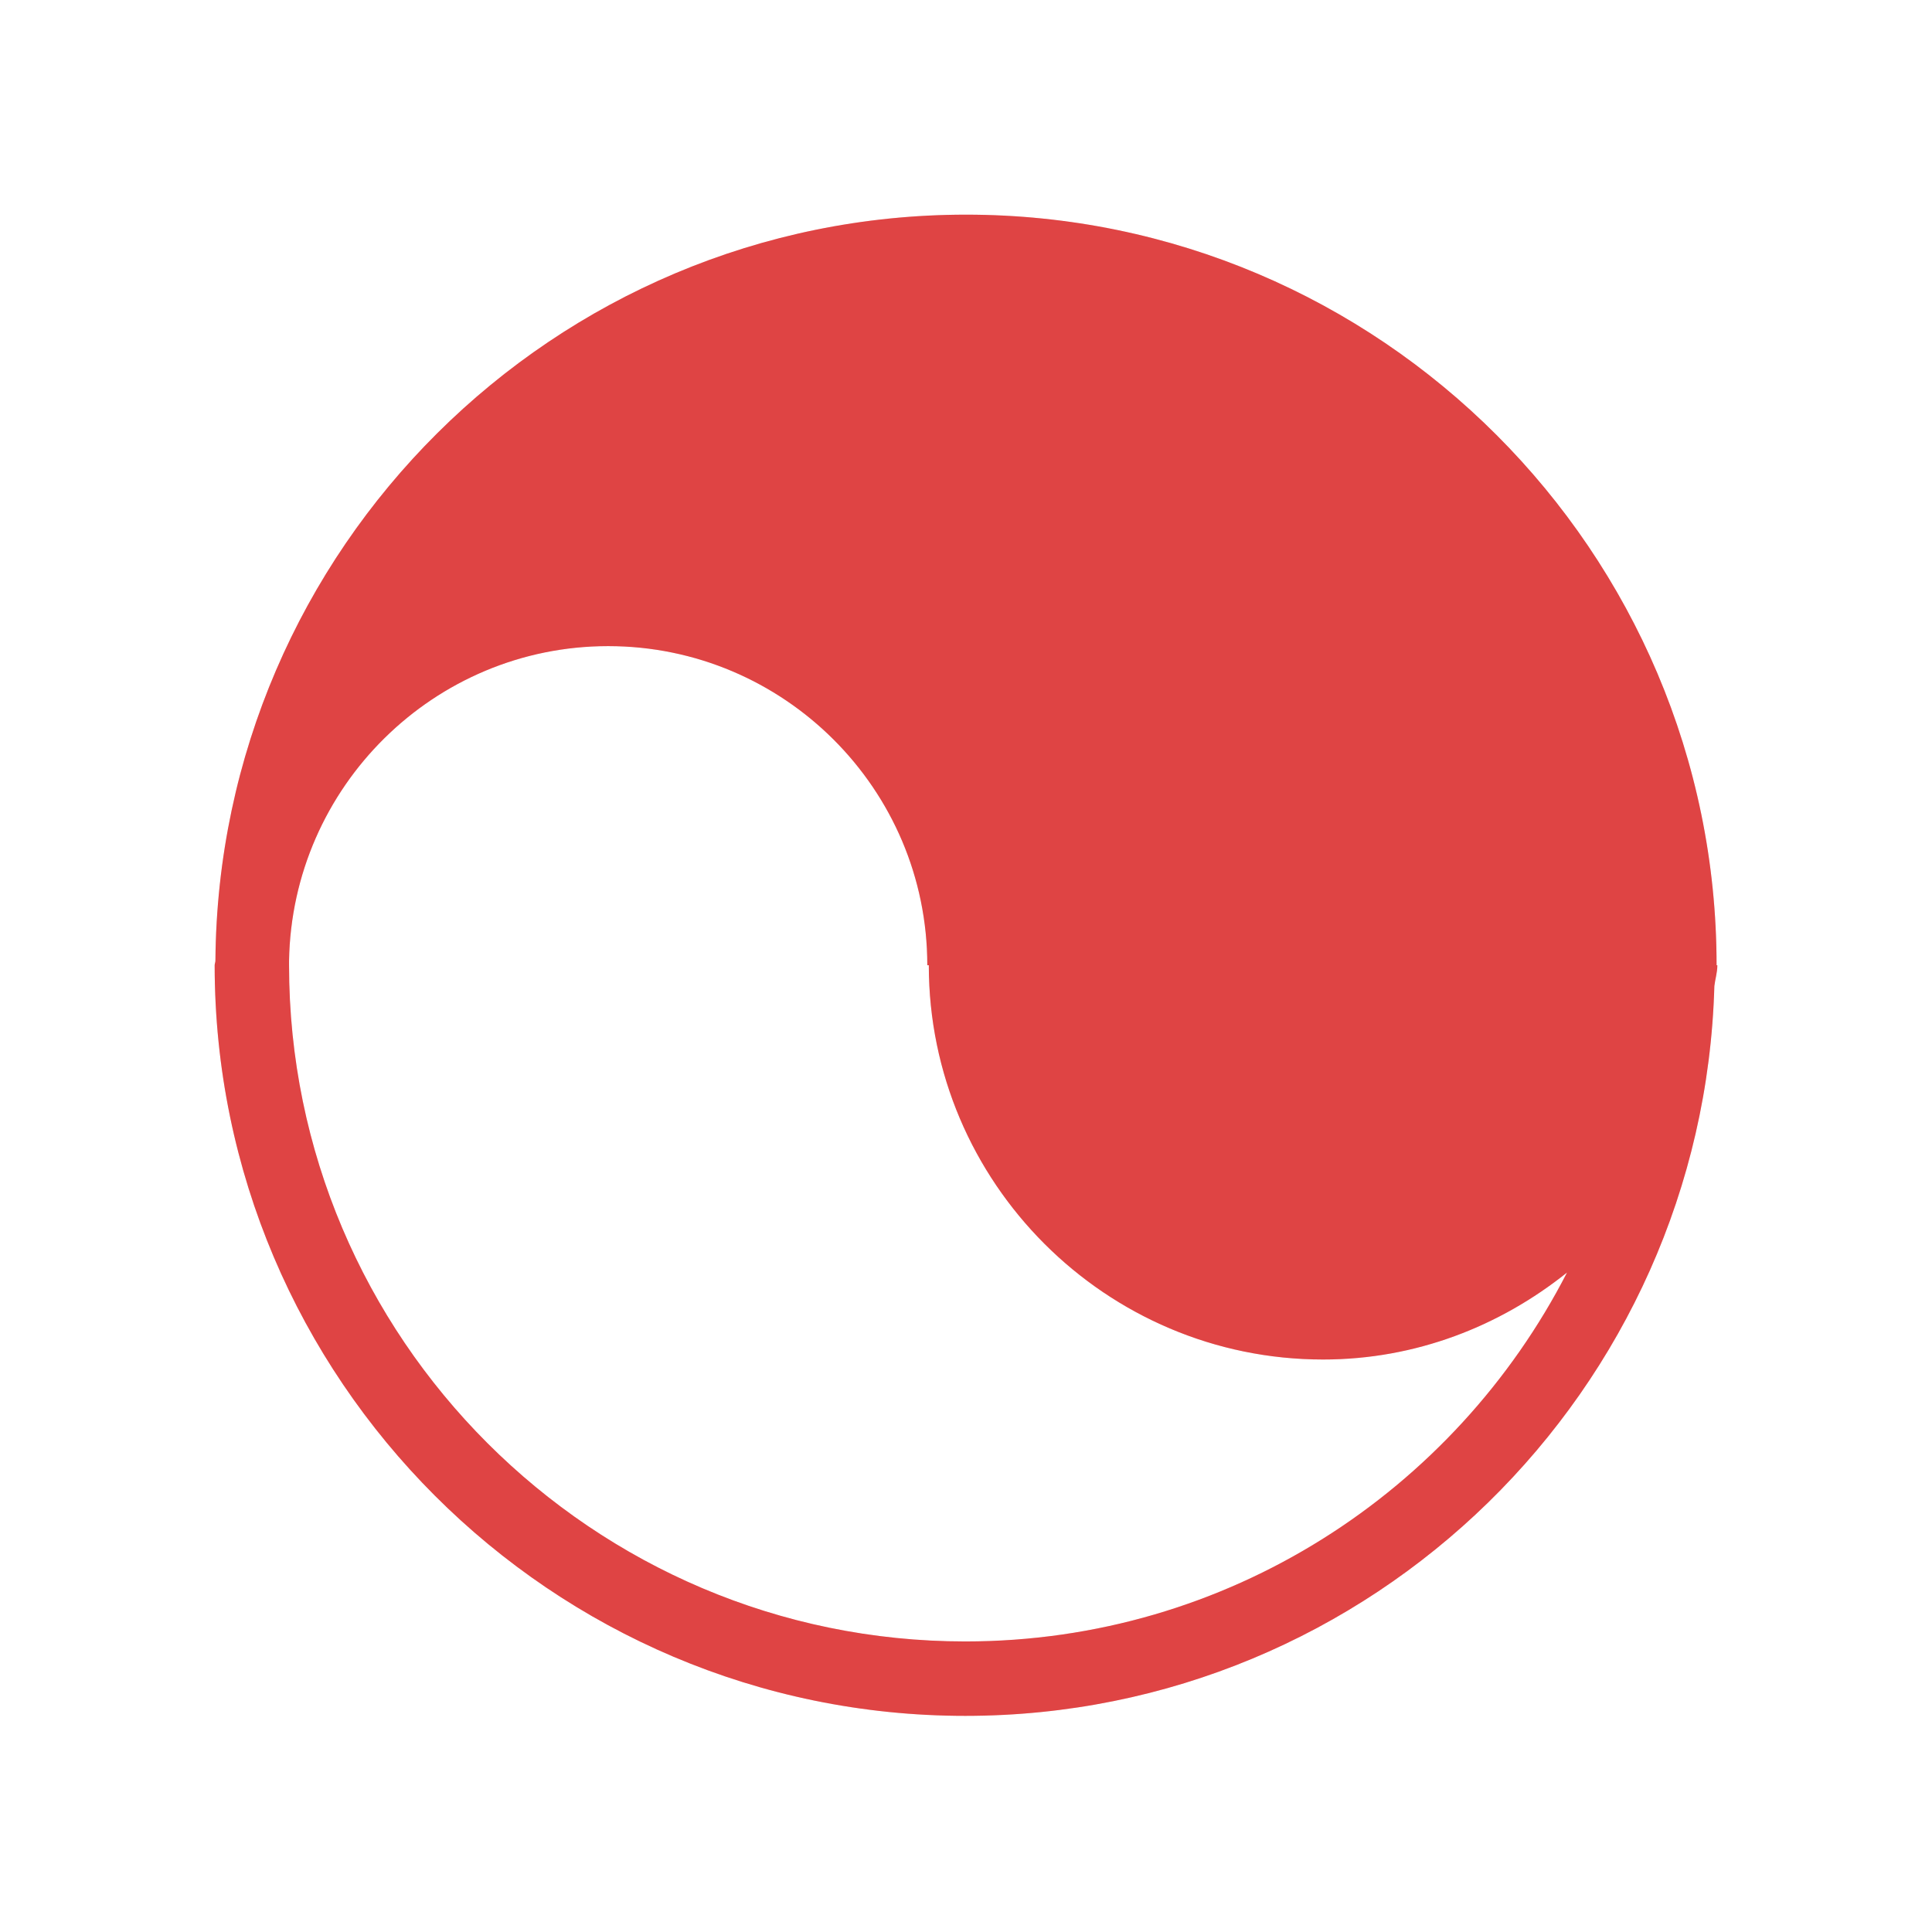
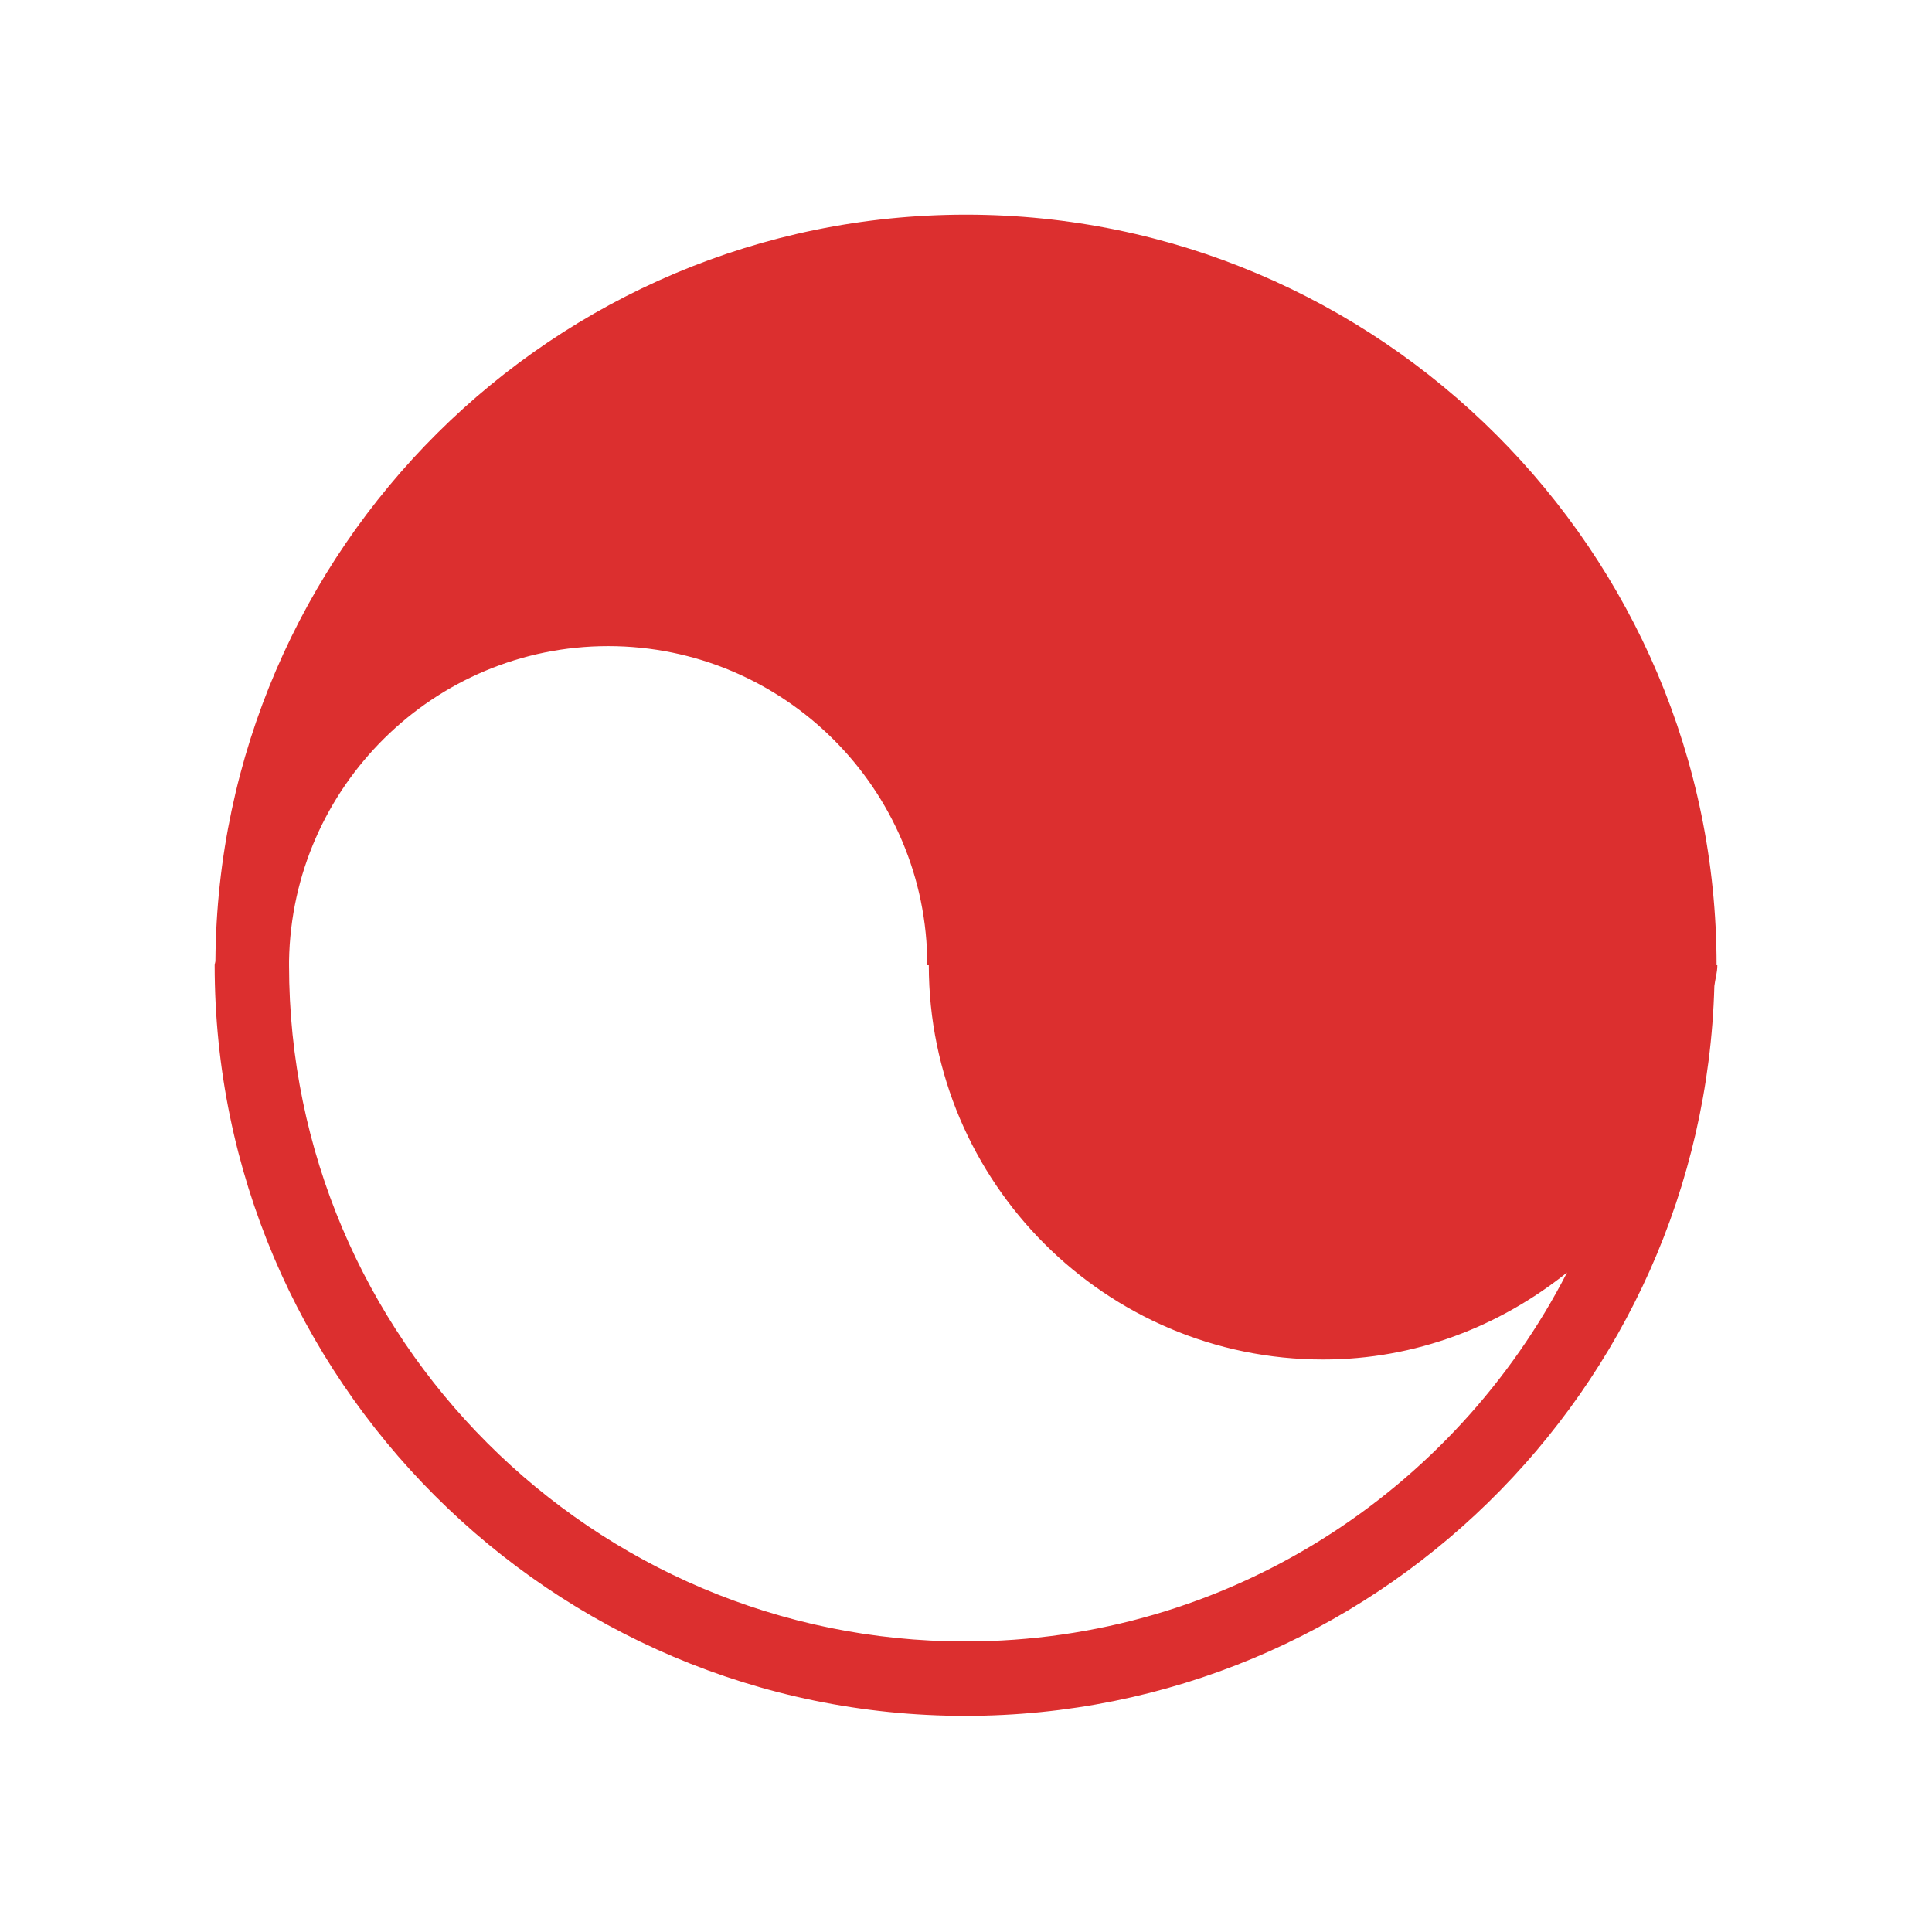
<svg xmlns="http://www.w3.org/2000/svg" width="72" height="72" viewBox="0 0 72 72" fill="none">
  <path d="M64 35.972H63.972C63.972 20.558 51.414 8 36 8C20.642 8 8.139 20.448 8.028 35.806C8.028 35.861 8 35.917 8 35.972C8 51.386 20.558 63.945 35.972 63.945C51.137 63.945 63.473 51.802 63.889 36.748C63.917 36.499 64 36.249 64 35.972ZM35.972 61.172C22.083 61.172 10.772 49.861 10.772 35.972V35.806C10.883 29.319 16.178 24.079 22.665 24.079C29.208 24.079 34.558 29.402 34.558 35.972H34.614C34.614 44.067 41.212 50.665 49.307 50.665C52.772 50.665 55.905 49.418 58.4 47.422C54.214 55.572 45.758 61.172 35.972 61.172Z" fill="#DC2F2F" />
-   <path d="M64 35.972H63.972C63.972 20.558 51.414 8 36 8C20.642 8 8.139 20.448 8.028 35.806C8.028 35.861 8 35.917 8 35.972C8 51.386 20.558 63.945 35.972 63.945C51.137 63.945 63.473 51.802 63.889 36.748C63.917 36.499 64 36.249 64 35.972ZM35.972 61.172C22.083 61.172 10.772 49.861 10.772 35.972V35.806C10.883 29.319 16.178 24.079 22.665 24.079C29.208 24.079 34.558 29.402 34.558 35.972H34.614C34.614 44.067 41.212 50.665 49.307 50.665C52.772 50.665 55.905 49.418 58.4 47.422C54.214 55.572 45.758 61.172 35.972 61.172Z" fill="#EE9797" fill-opacity="0.2" />
</svg>